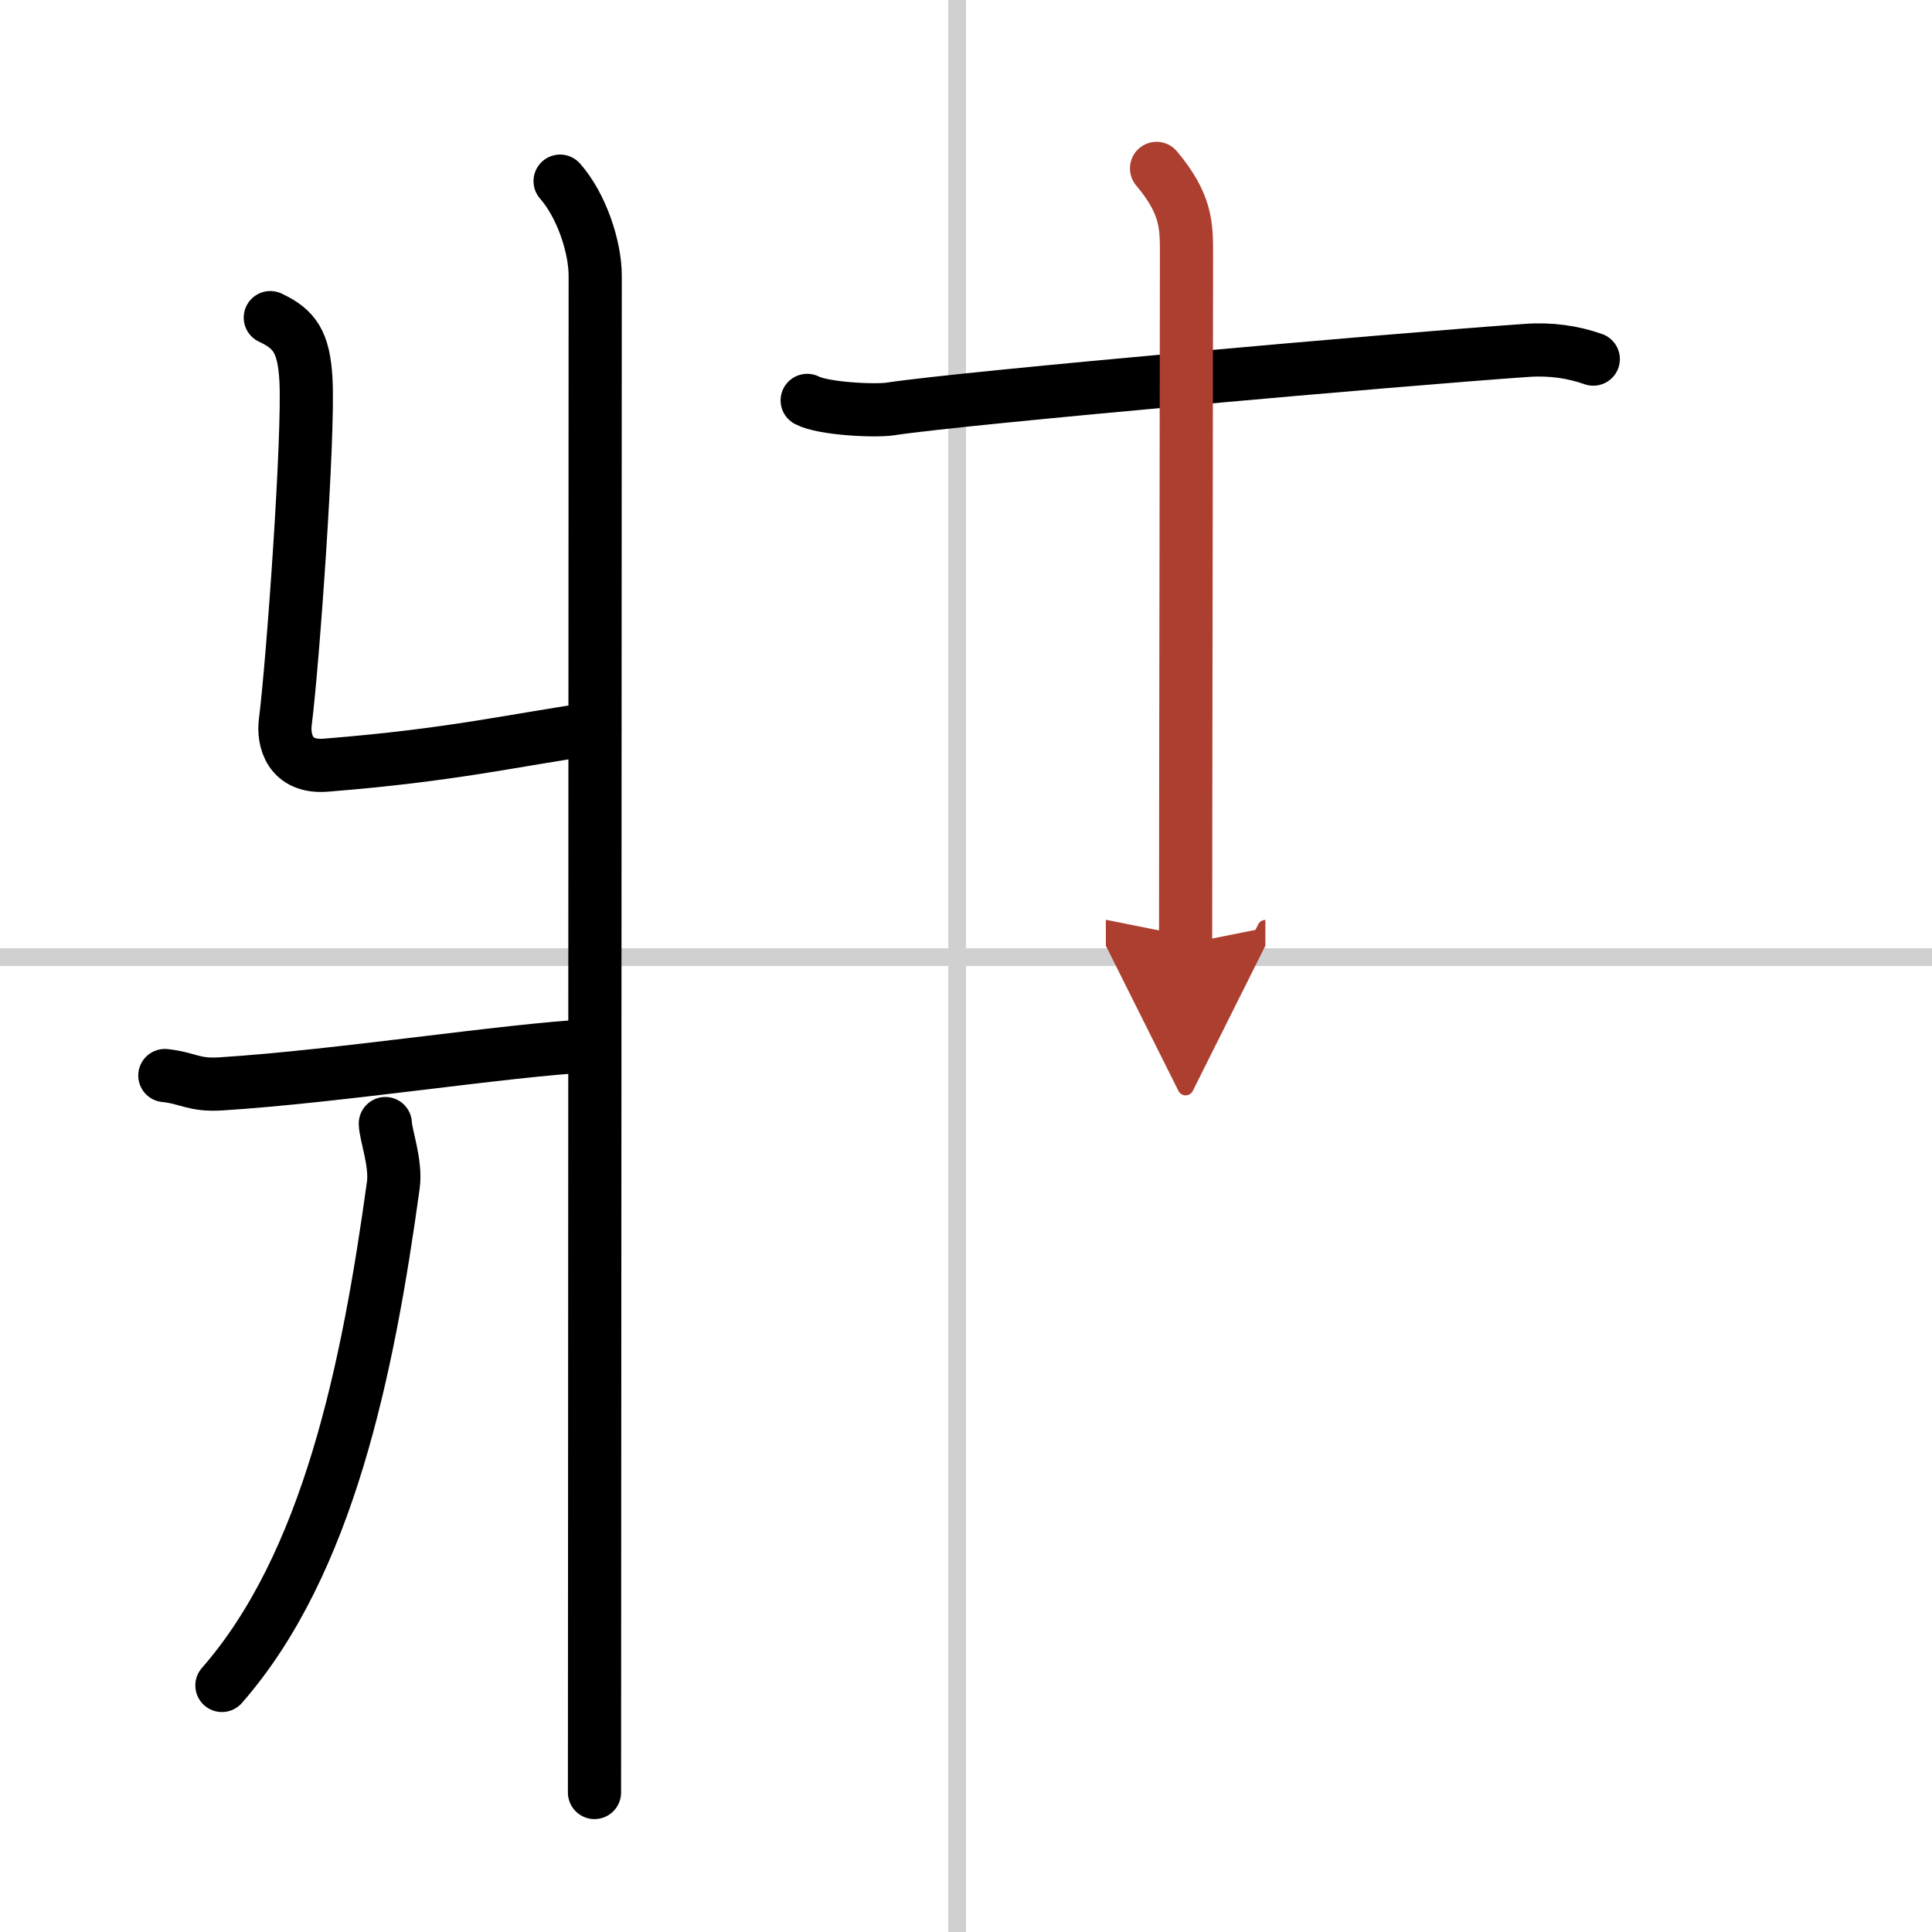
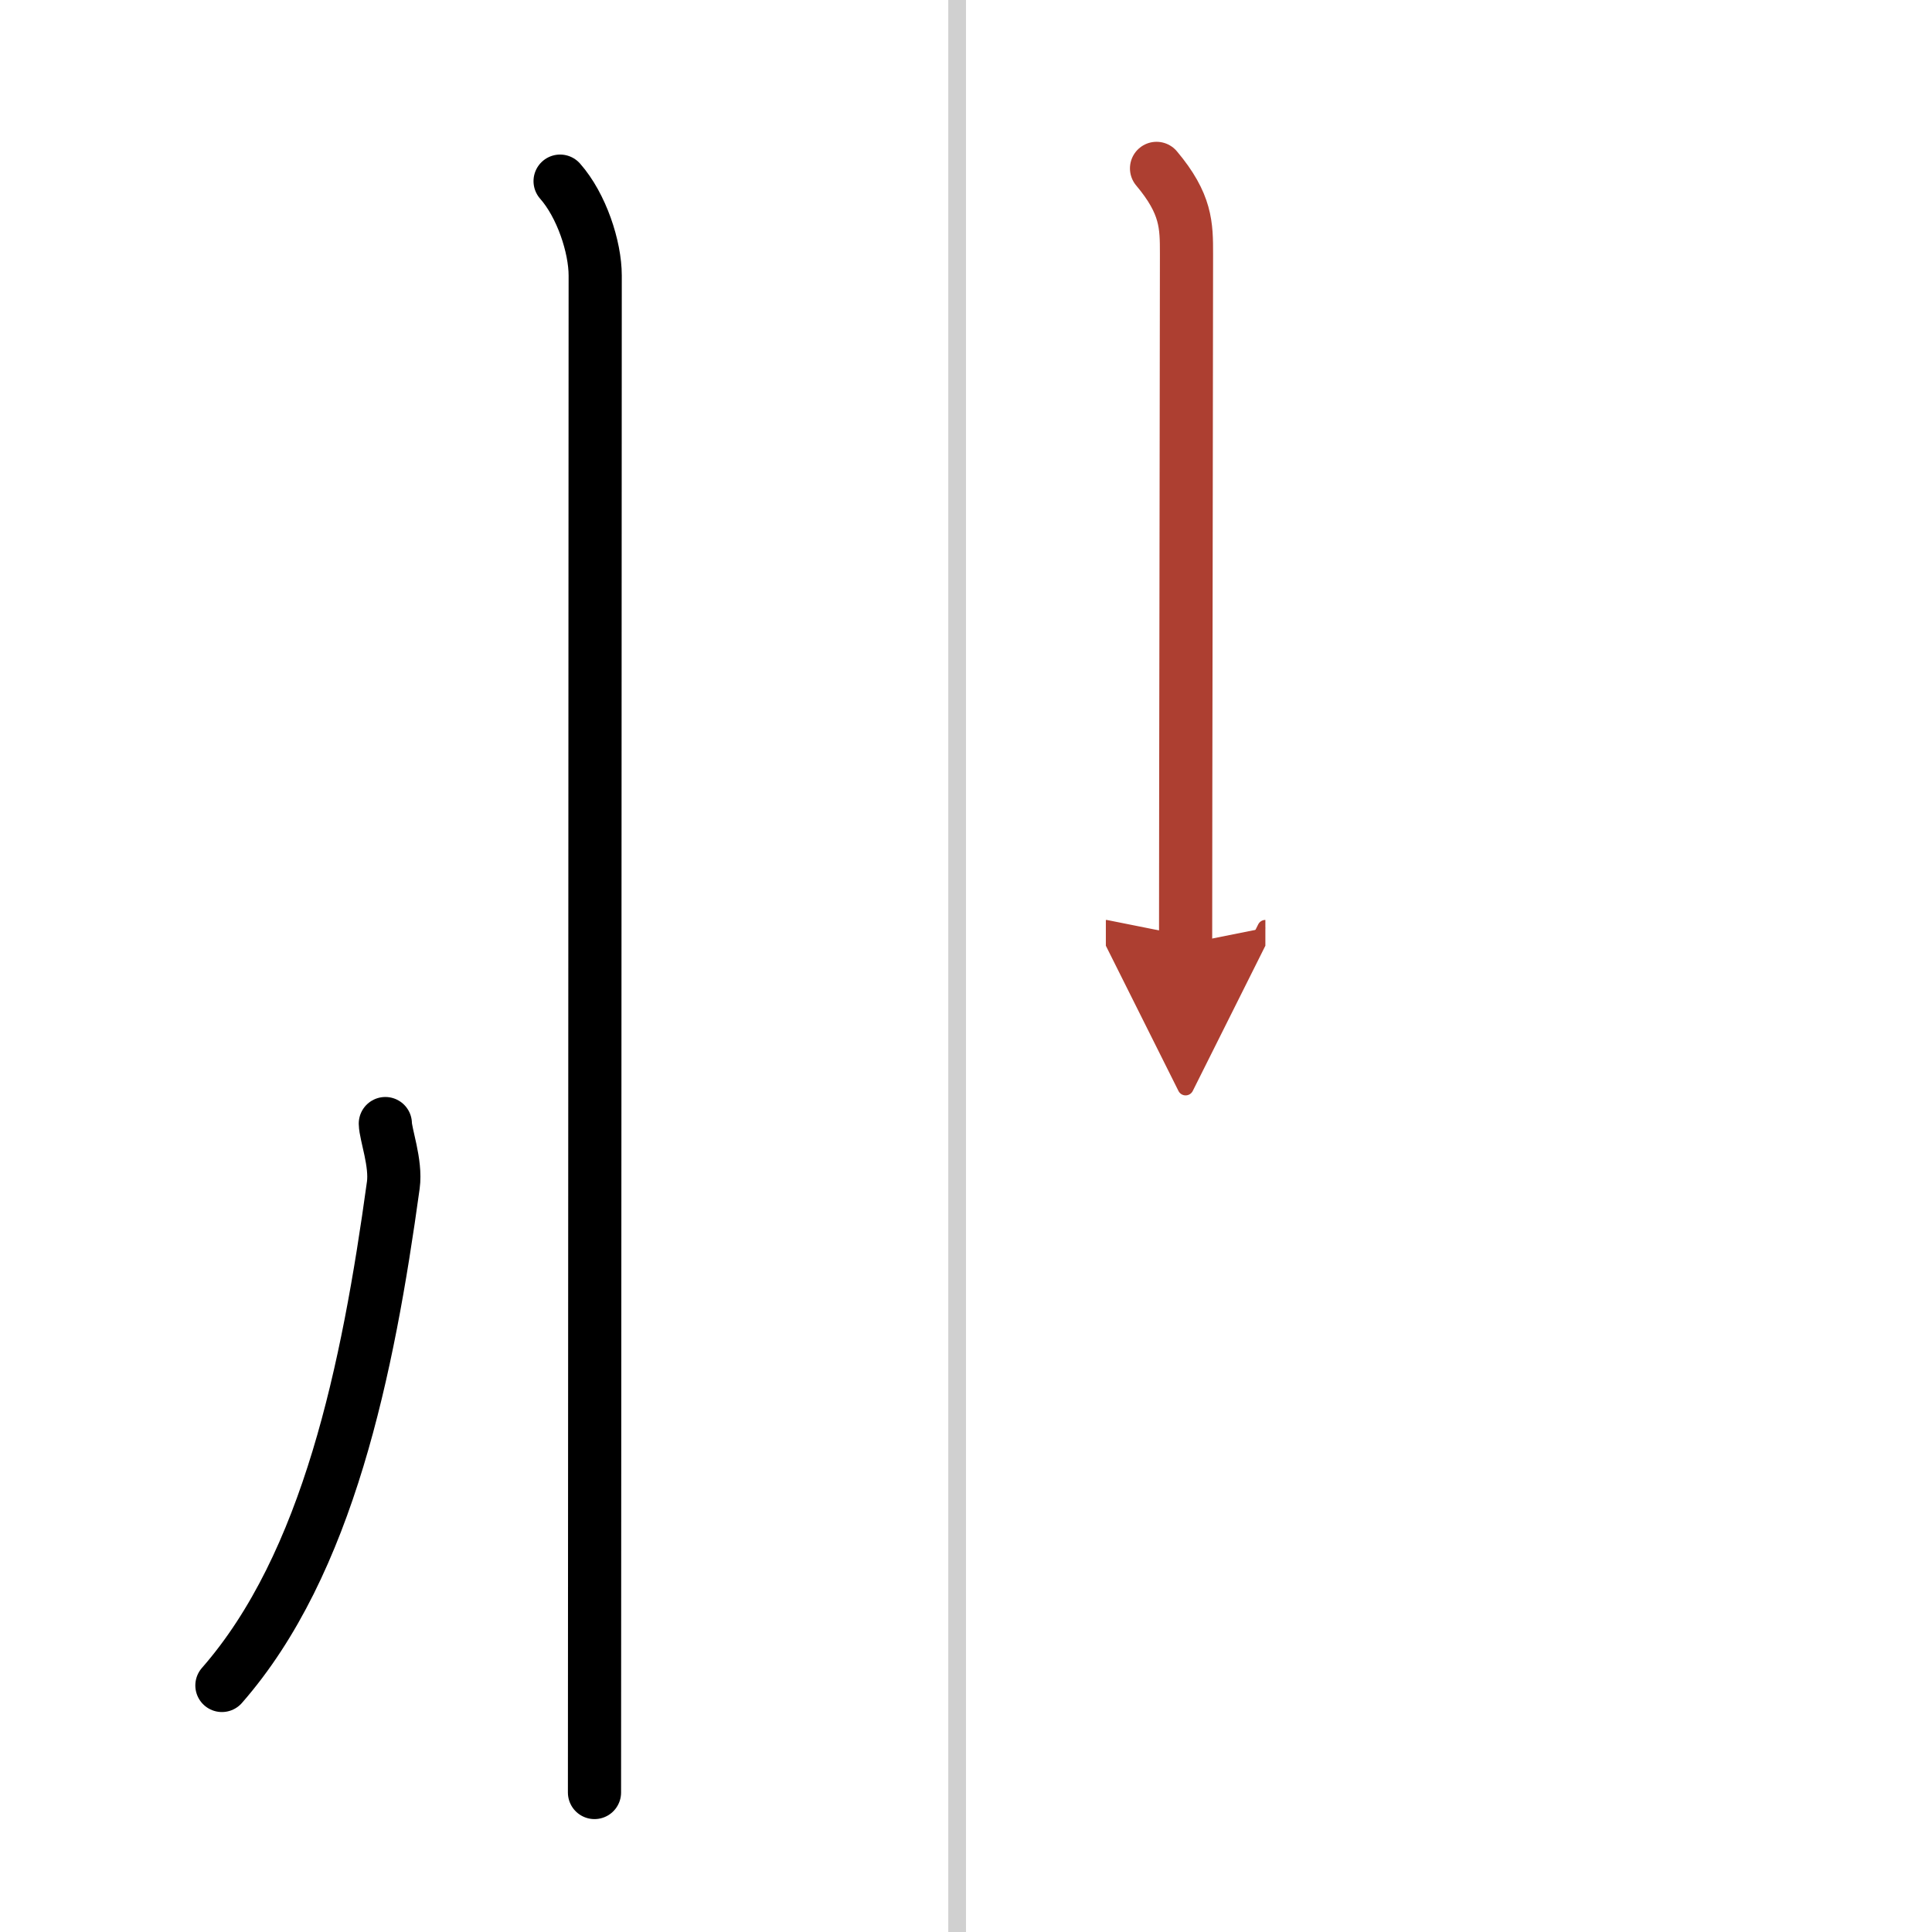
<svg xmlns="http://www.w3.org/2000/svg" width="400" height="400" viewBox="0 0 109 109">
  <defs>
    <marker id="a" markerWidth="4" orient="auto" refX="1" refY="5" viewBox="0 0 10 10">
      <polyline points="0 0 10 5 0 10 1 5" fill="#ad3f31" stroke="#ad3f31" />
    </marker>
  </defs>
  <g fill="none" stroke="#000" stroke-linecap="round" stroke-linejoin="round" stroke-width="3">
-     <rect width="100%" height="100%" fill="#fff" stroke="#fff" />
    <line x1="54" x2="54" y2="109" stroke="#d0d0d0" stroke-width="1" />
-     <line x2="109" y1="54" y2="54" stroke="#d0d0d0" stroke-width="1" />
    <path d="m31.6 10.22c1.21 1.37 1.98 3.71 1.98 5.33 0 15.46-0.04 80.31-0.04 85.58" />
-     <path d="m15.25 17.92c1.37 0.64 1.89 1.38 2.01 3.48 0.18 3.15-0.74 16.01-1.16 19.31-0.14 1.05 0.24 2.62 2.28 2.46 7.18-0.57 10.62-1.42 15.18-2.07" />
-     <path d="m9.3 60.68c1.33 0.14 1.61 0.57 3.17 0.47 6.66-0.42 16.19-1.92 20.84-2.15" />
    <path d="m21.74 63.39c0.01 0.61 0.62 2.23 0.45 3.47-1.43 10.39-3.68 21.39-9.67 28.23" />
-     <path d="m45.54 22.59c0.89 0.47 3.81 0.62 4.71 0.48 4.2-0.64 28.81-2.81 35.87-3.3 1.38-0.1 2.63 0.09 3.77 0.49" />
    <path d="m65.25 9.5c1.69 2.01 1.69 3.22 1.69 4.83 0 6.17-0.05 30.92-0.05 38.92" marker-end="url(#a)" stroke="#ad3f31" />
  </g>
</svg>